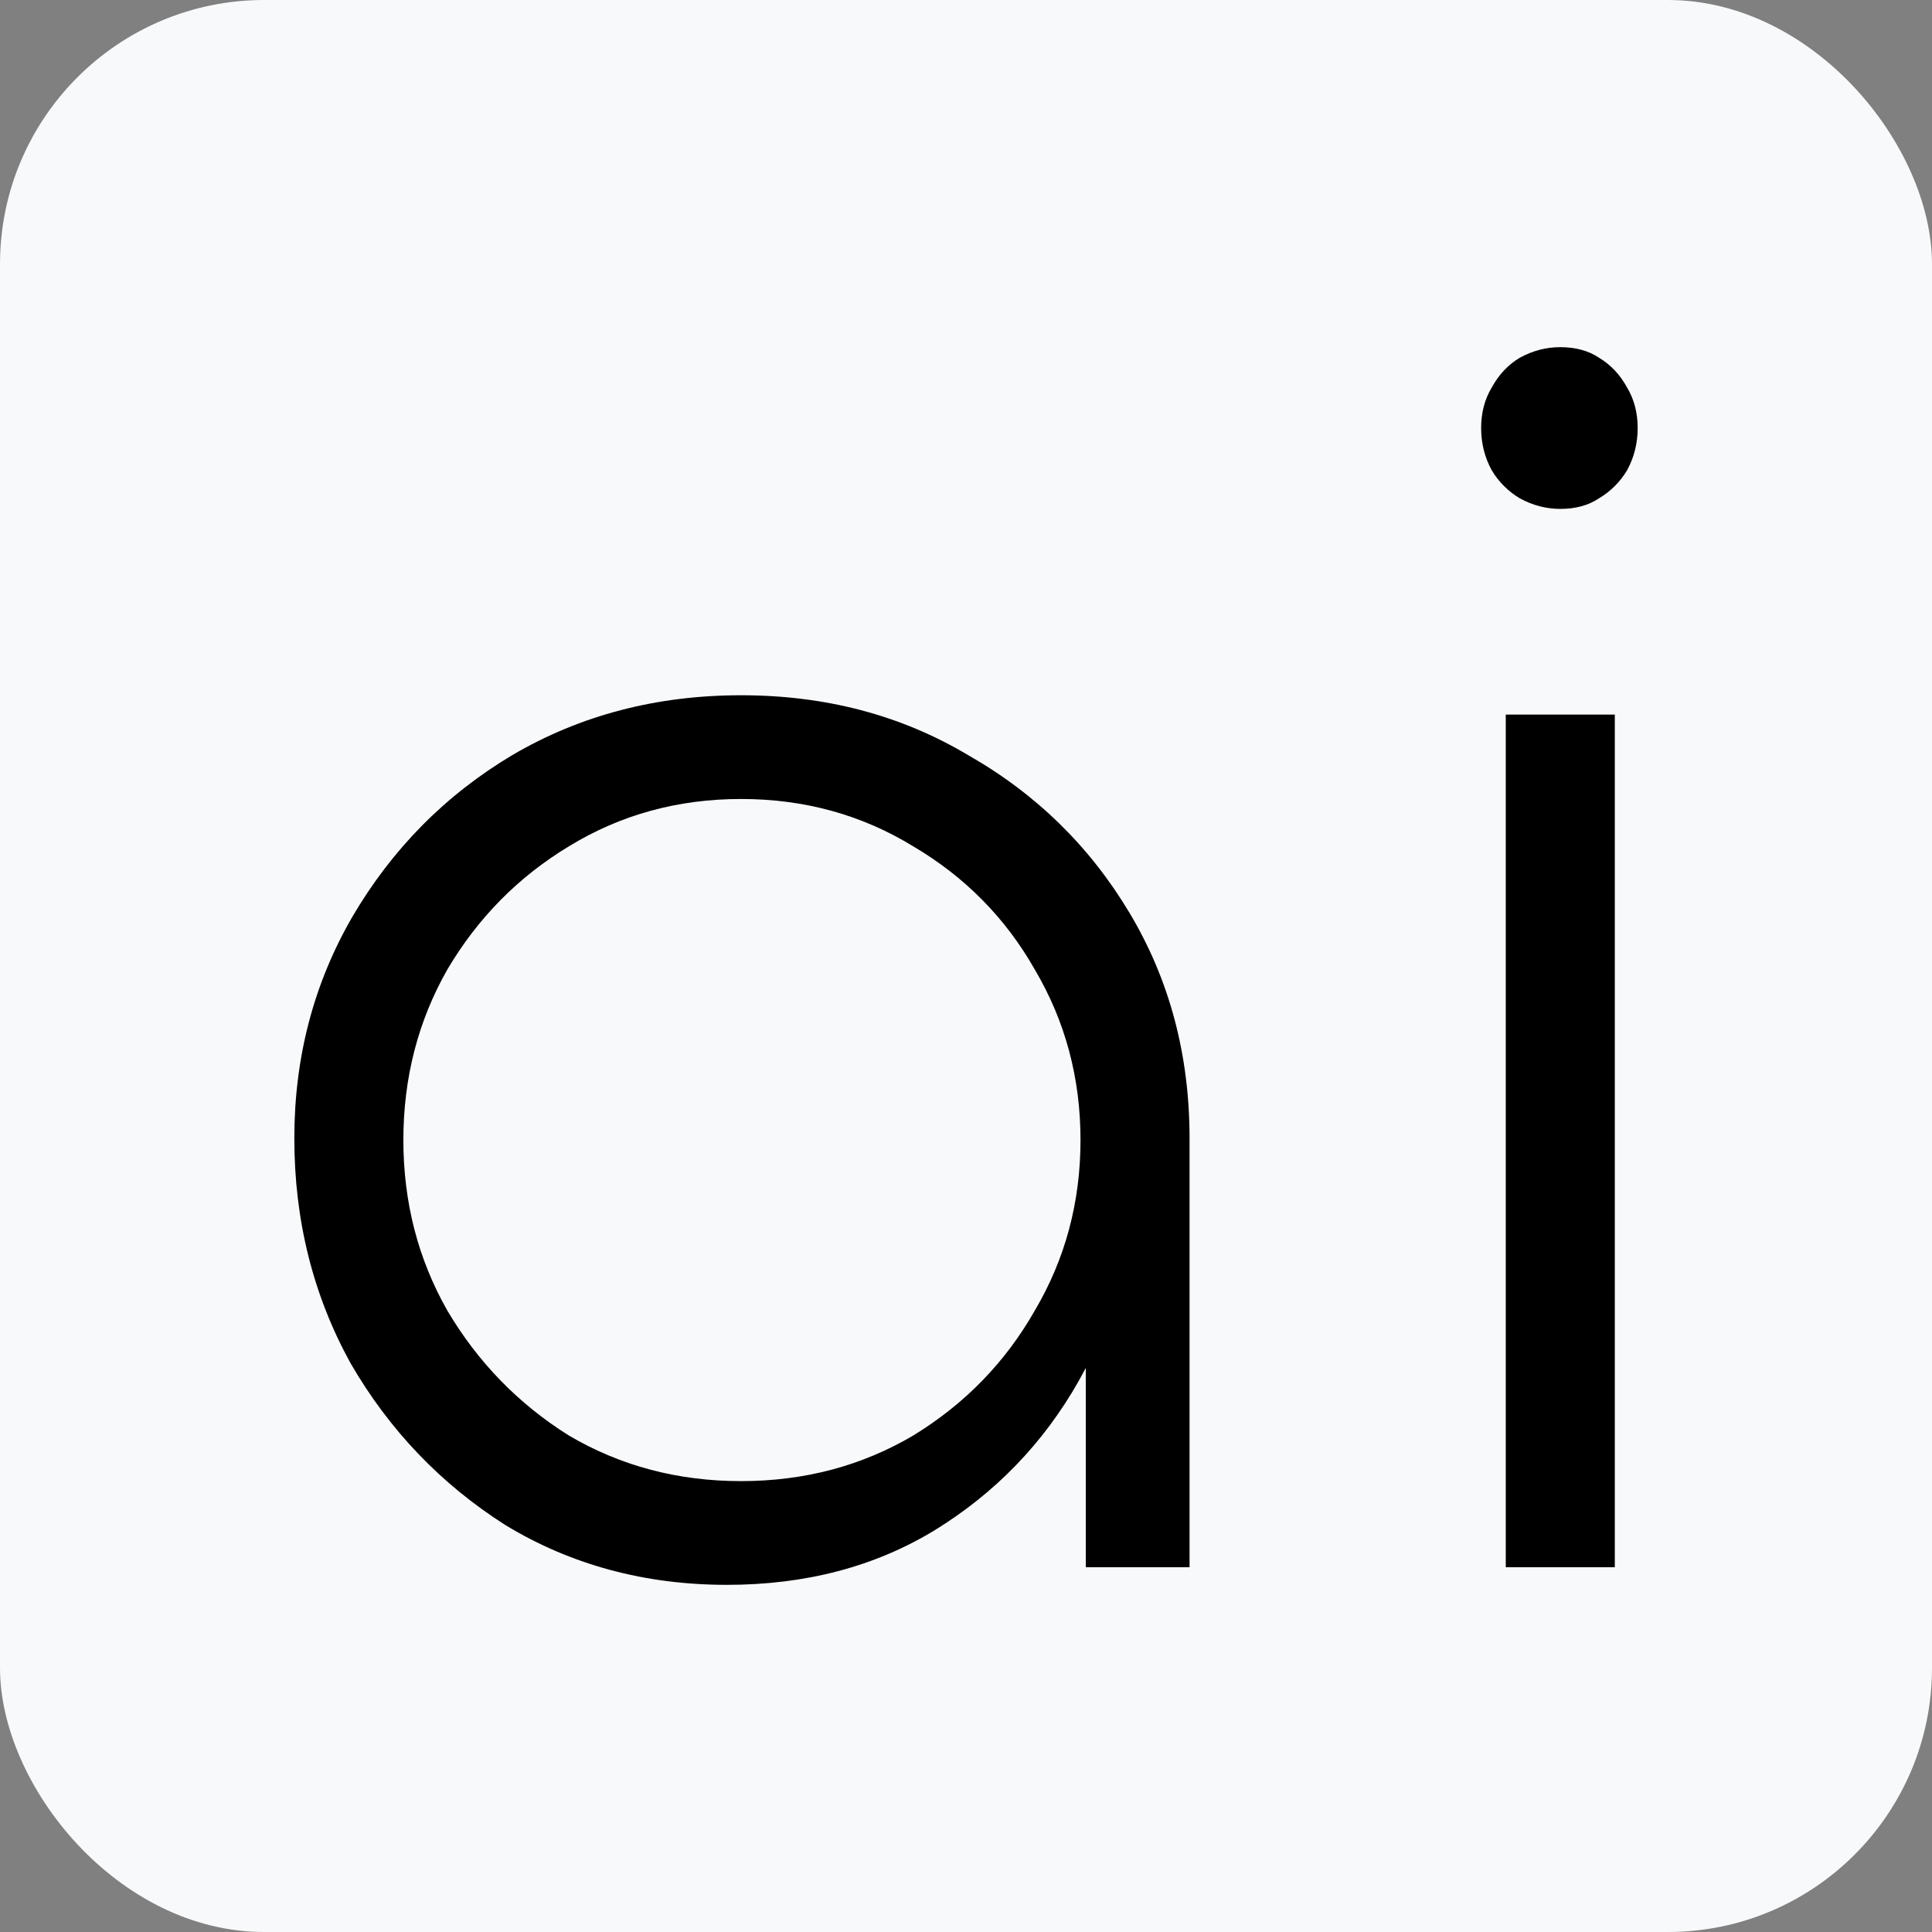
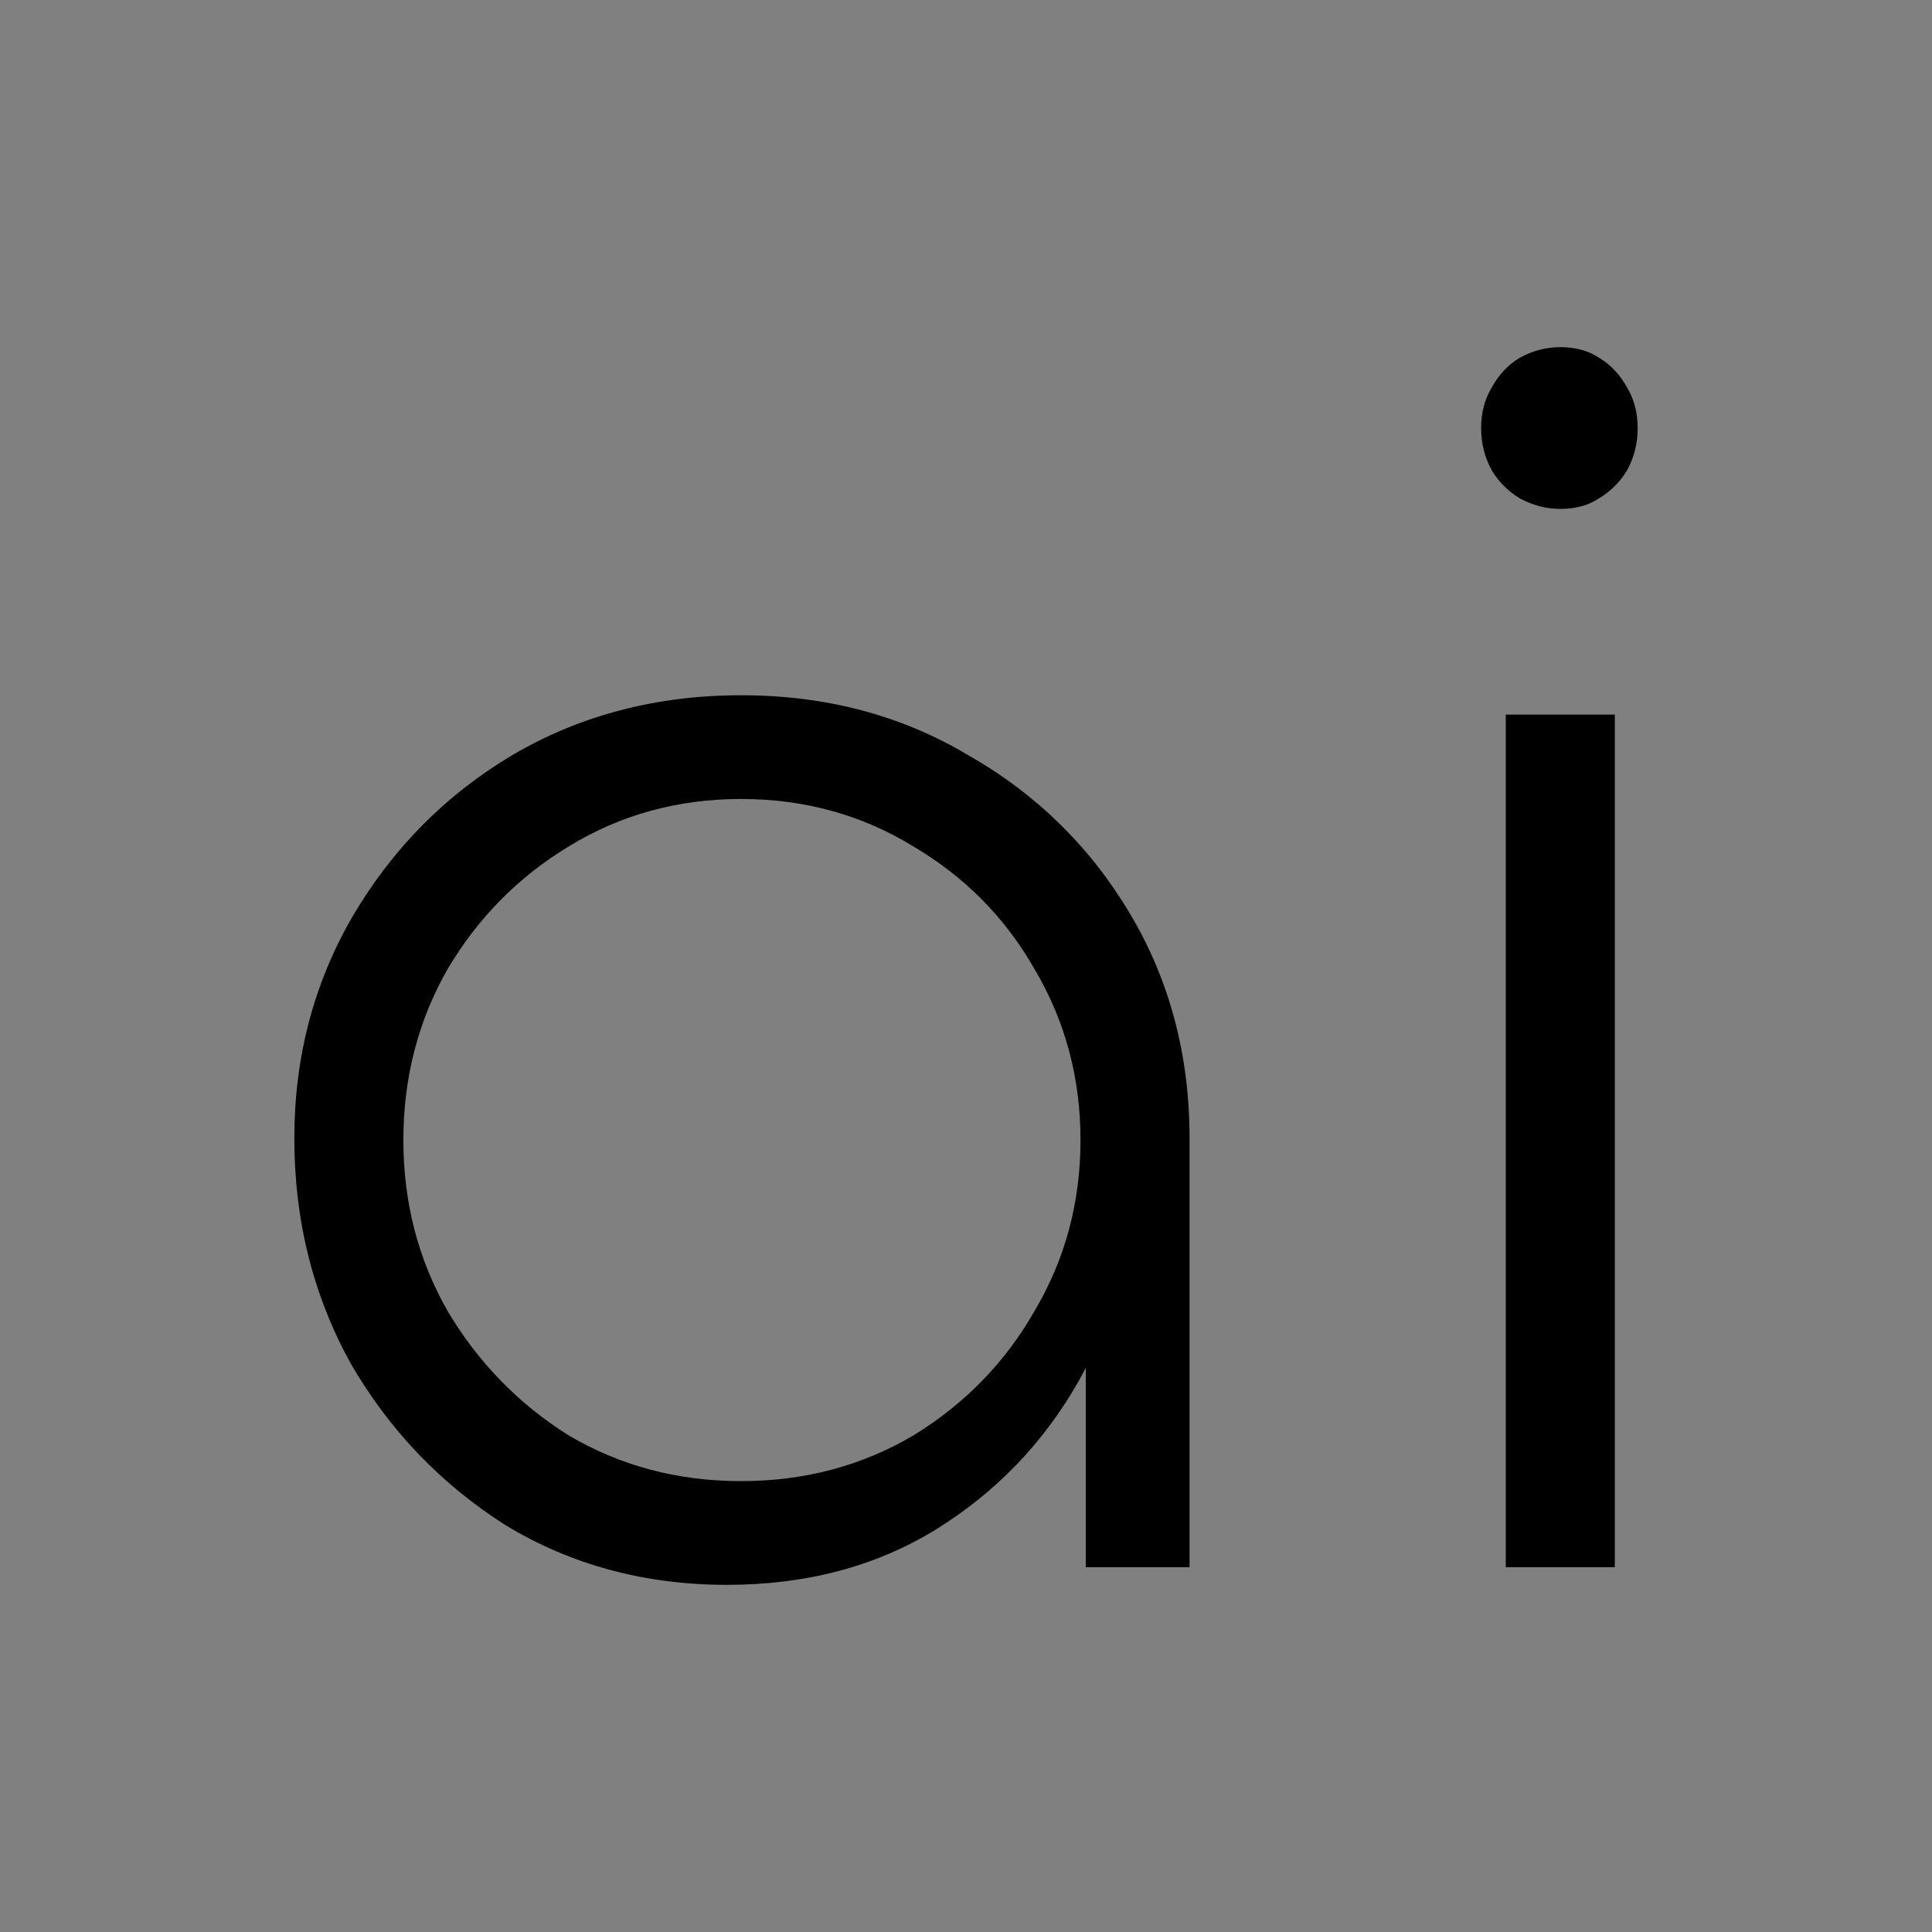
<svg xmlns="http://www.w3.org/2000/svg" width="512" height="512" viewBox="0 0 512 512" fill="none">
  <rect x="0" y="0" width="512" height="512" fill="#808080" stroke="none" />
-   <rect width="512" height="512" rx="70" fill="#F8F9FA" />
  <path d="M192.66 420C170.909 420 151.333 414.72 133.932 404.159C116.841 393.288 103.169 379 92.915 361.295C82.972 343.28 78 323.402 78 301.659C78 280.227 83.127 260.659 93.381 242.955C103.946 224.939 118.084 210.652 135.796 200.091C153.818 189.53 174.016 184.25 196.389 184.25C218.761 184.25 238.804 189.53 256.515 200.091C274.538 210.341 288.831 224.318 299.396 242.023C309.961 259.727 315.244 279.606 315.244 301.659V415.341H287.744V328.682L299.862 310.977C299.862 331.167 295.201 349.492 285.879 365.955C276.557 382.417 263.817 395.617 247.659 405.557C231.812 415.186 213.479 420 192.66 420ZM196.389 392.511C213.168 392.511 228.394 388.473 242.066 380.398C255.738 372.011 266.459 360.985 274.227 347.318C282.306 333.652 286.345 318.587 286.345 302.125C286.345 285.663 282.306 270.598 274.227 256.932C266.459 243.265 255.738 232.394 242.066 224.318C228.394 215.932 213.168 211.739 196.389 211.739C179.609 211.739 164.383 215.932 150.711 224.318C137.35 232.394 126.629 243.265 118.55 256.932C110.782 270.598 106.898 285.663 106.898 302.125C106.898 318.587 110.782 333.652 118.55 347.318C126.629 360.985 137.35 372.011 150.711 380.398C164.383 388.473 179.609 392.511 196.389 392.511Z" fill="black" />
  <path d="M399.043 189.375H427.941V415.341H399.043V189.375ZM413.492 134.864C409.763 134.864 406.19 133.932 402.771 132.068C399.664 130.205 397.178 127.72 395.314 124.614C393.45 121.197 392.517 117.47 392.517 113.432C392.517 109.394 393.45 105.822 395.314 102.716C397.178 99.299 399.664 96.659 402.771 94.795C406.19 92.932 409.763 92 413.492 92C417.531 92 420.949 92.932 423.746 94.795C426.853 96.659 429.339 99.299 431.203 102.716C433.068 105.822 434 109.394 434 113.432C434 117.47 433.068 121.197 431.203 124.614C429.339 127.72 426.853 130.205 423.746 132.068C420.949 133.932 417.531 134.864 413.492 134.864Z" fill="black" />
</svg>